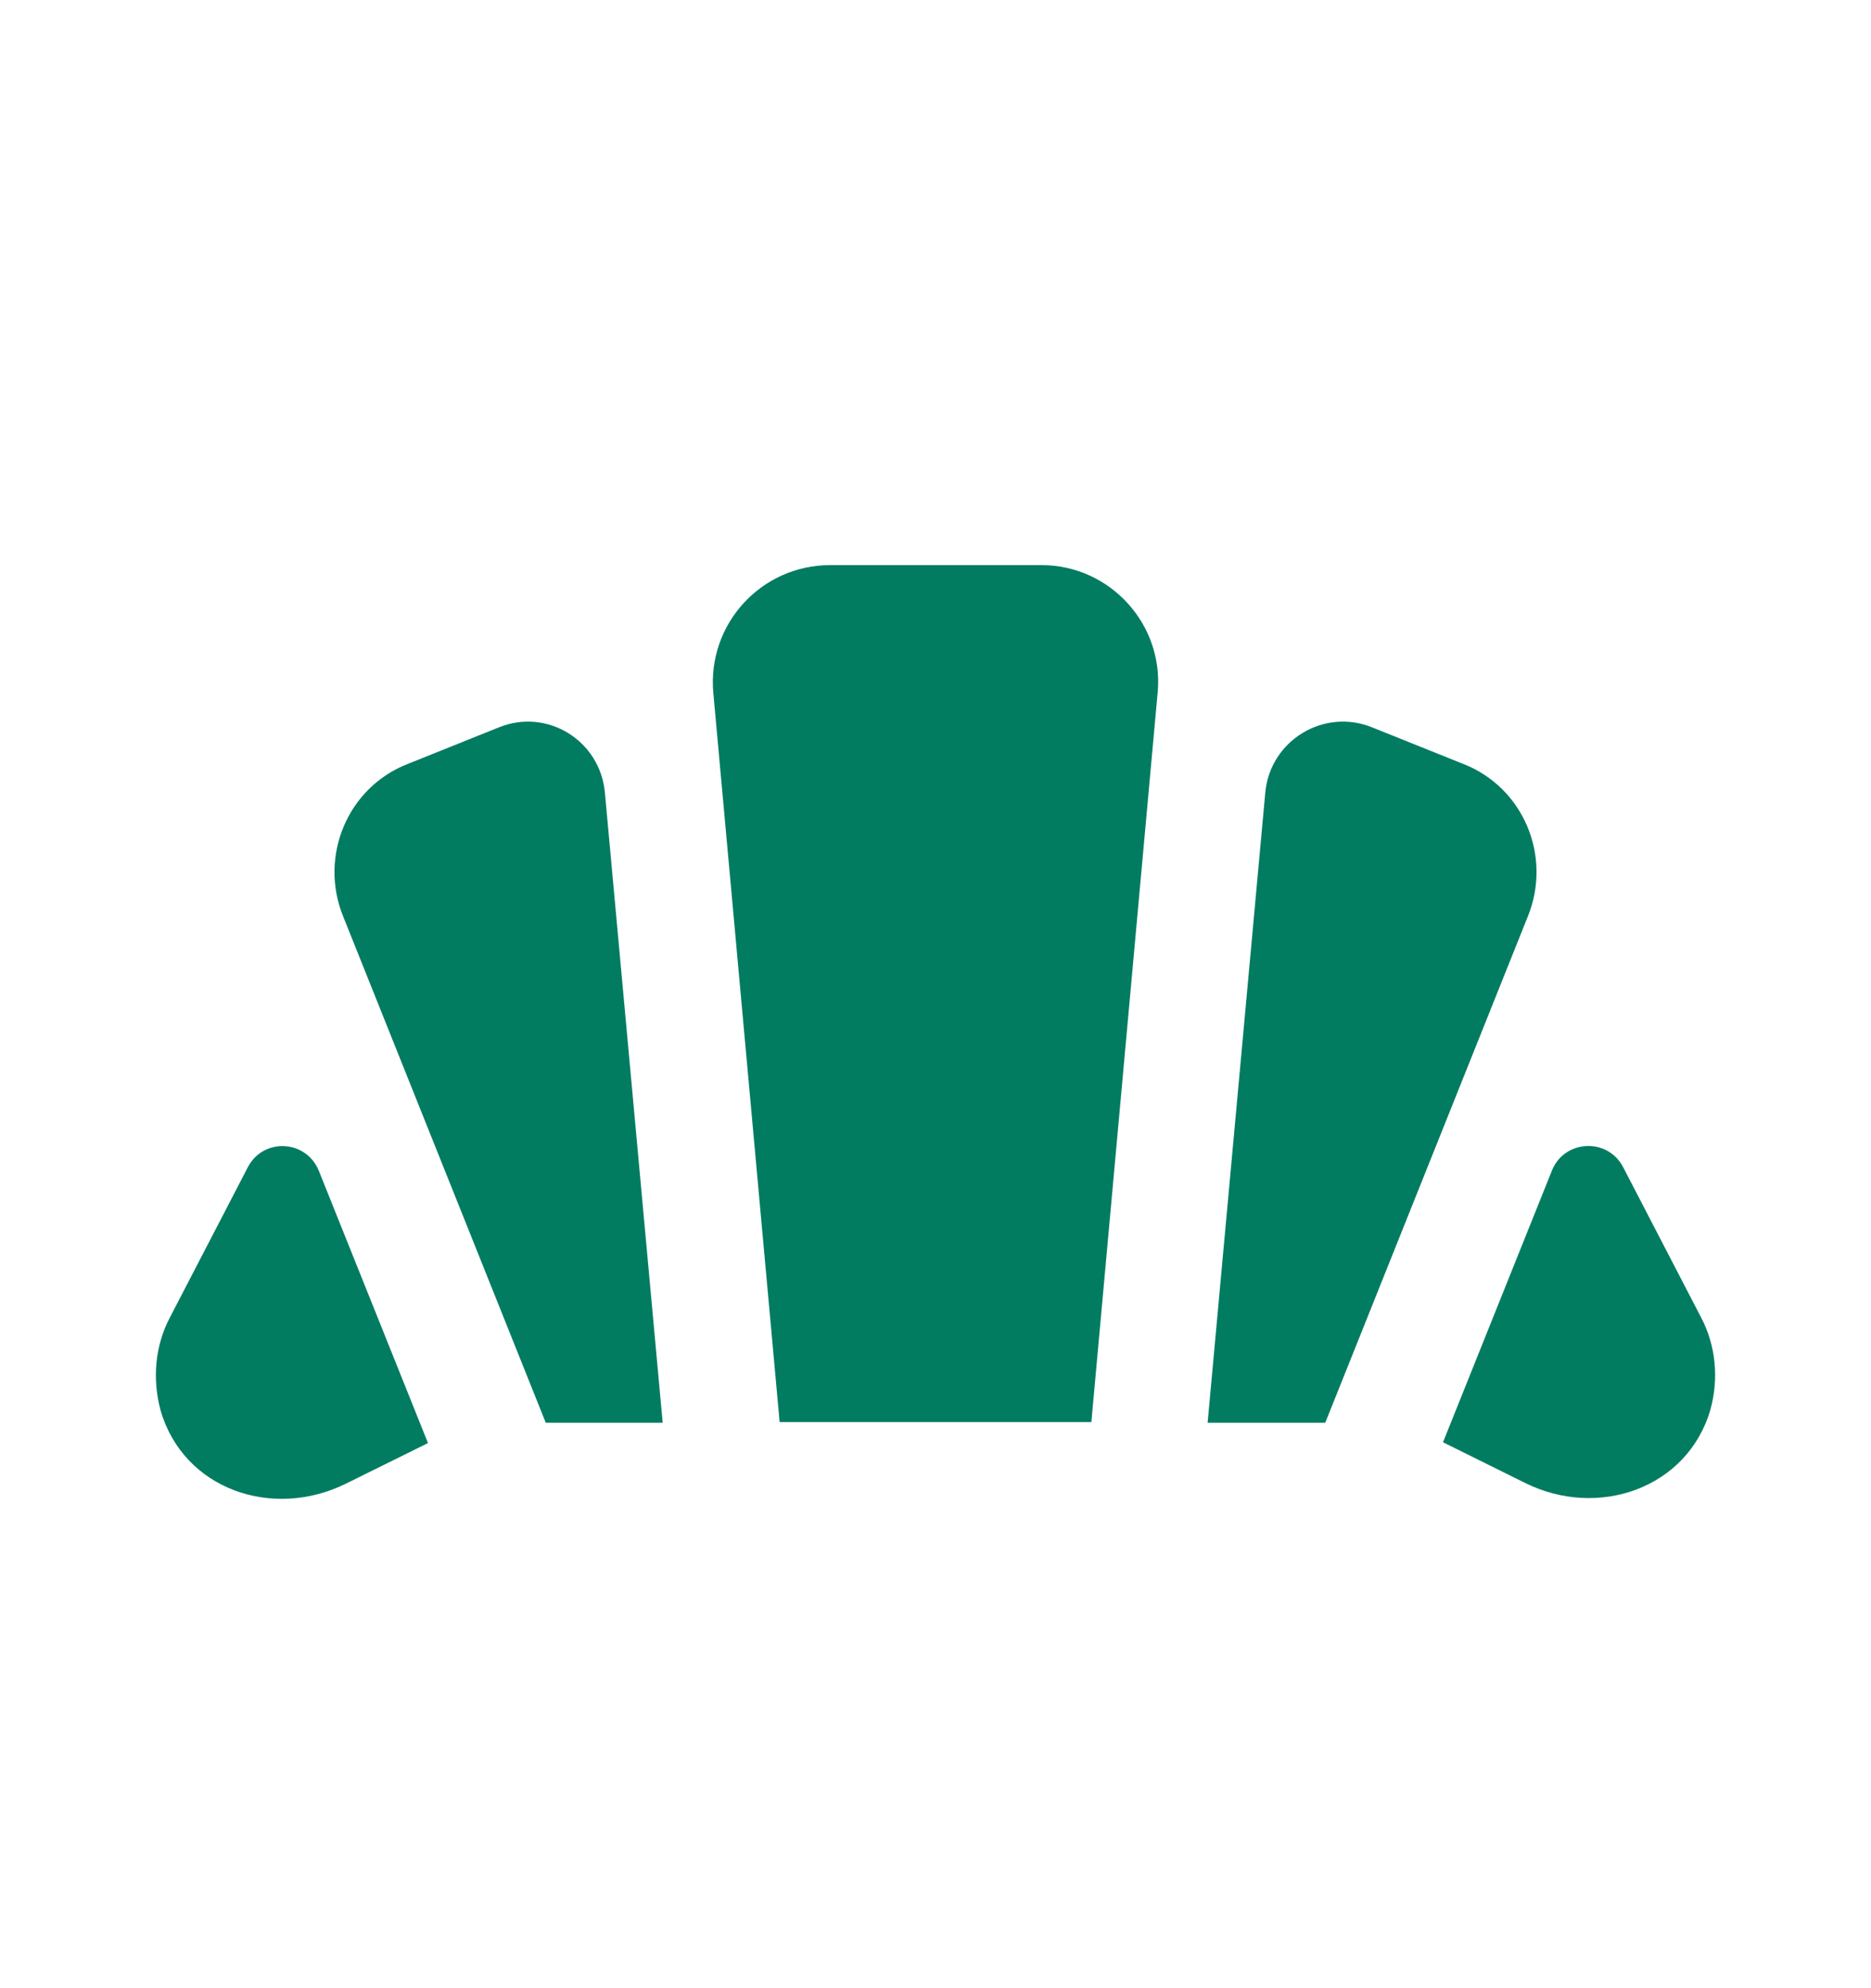
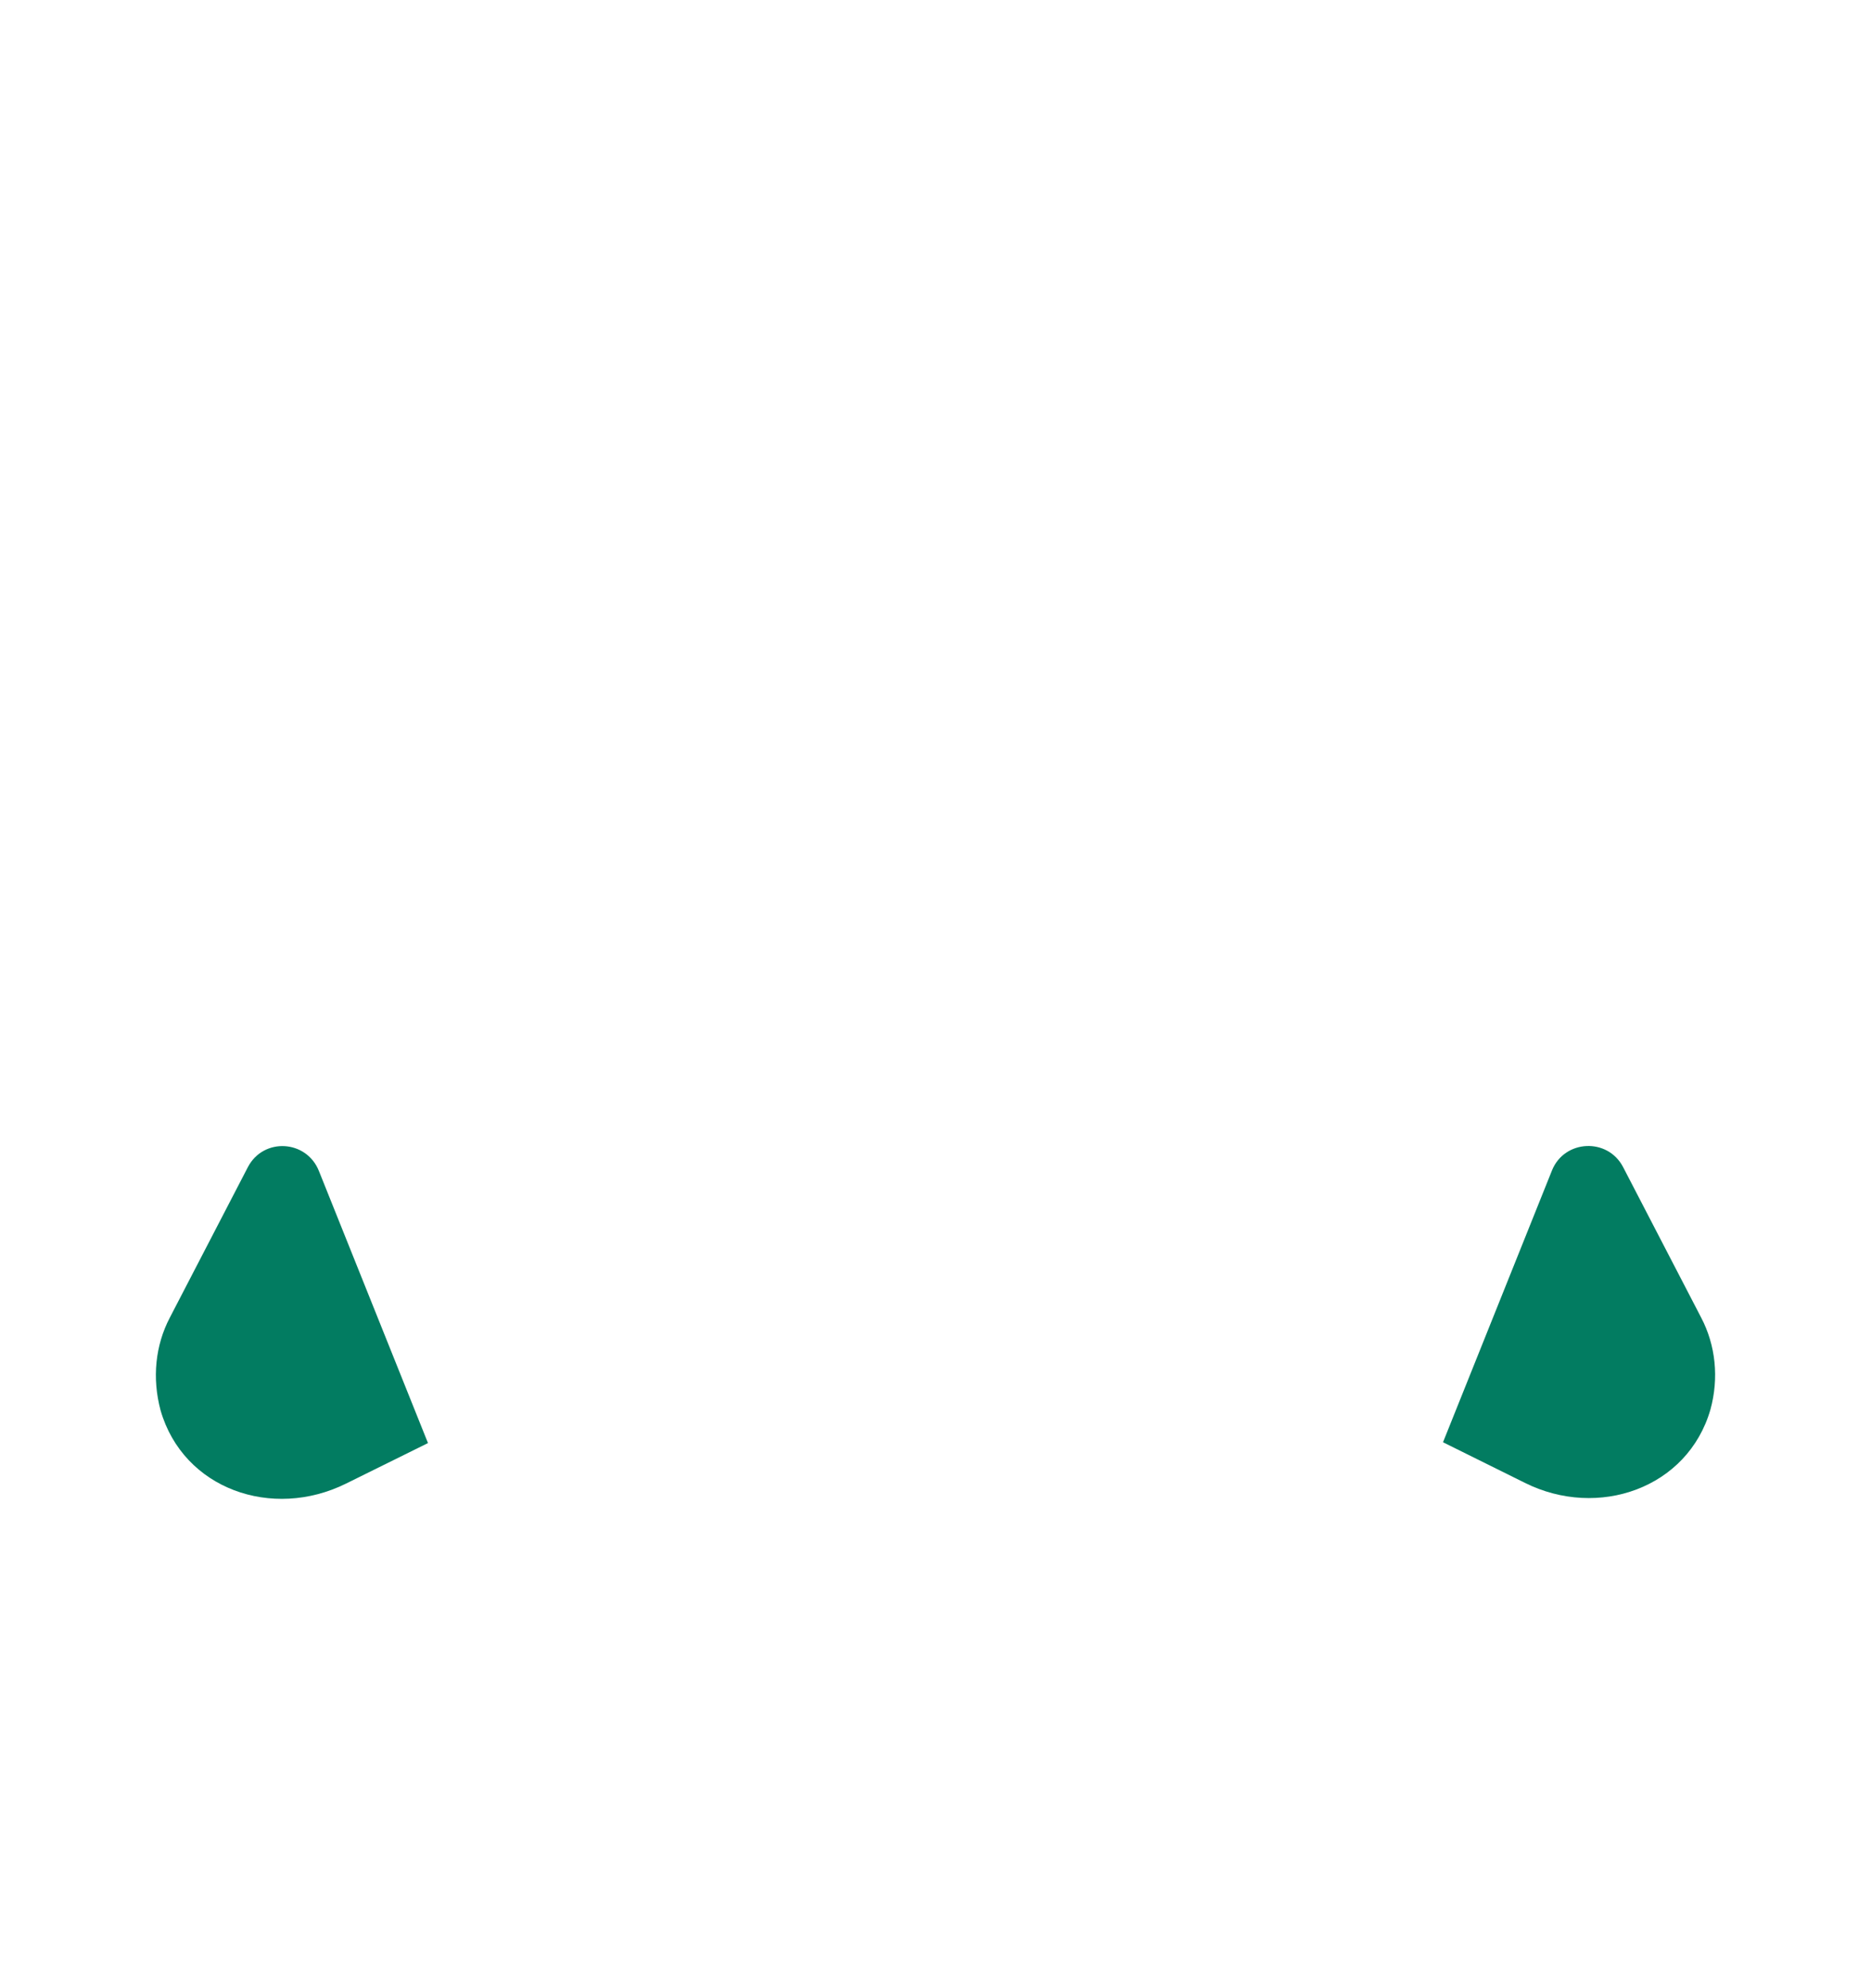
<svg xmlns="http://www.w3.org/2000/svg" width="16" height="17" viewBox="0 0 16 17" fill="none">
-   <path d="M12.513 6.532L11.733 6.219C11.32 6.052 10.86 6.332 10.82 6.779L10.327 12.165H11.333L13.067 7.832C13.273 7.319 13.027 6.732 12.513 6.532Z" fill="#027C61" />
-   <path d="M4.267 6.219L3.487 6.532C2.973 6.732 2.727 7.319 2.933 7.832L4.667 12.165H5.667L5.173 6.779C5.133 6.332 4.68 6.052 4.267 6.219Z" fill="#027C61" />
-   <path d="M8.907 4.832H7.1C6.507 4.832 6.047 5.339 6.1 5.925L6.667 12.159H9.333L9.9 5.919C9.953 5.339 9.493 4.832 8.907 4.832Z" fill="#027C61" />
  <path d="M2.12 9.979L1.453 11.265C1.327 11.505 1.3 11.785 1.373 12.059C1.567 12.732 2.327 12.999 2.96 12.685L3.66 12.339L2.727 10.012C2.62 9.745 2.253 9.725 2.12 9.979Z" fill="#027C61" />
  <path d="M14.547 11.265L13.88 9.979C13.747 9.725 13.38 9.745 13.273 10.005L12.34 12.332L13.04 12.679C13.667 12.992 14.433 12.725 14.627 12.052C14.7 11.785 14.673 11.505 14.547 11.265Z" fill="#027C61" />
</svg>